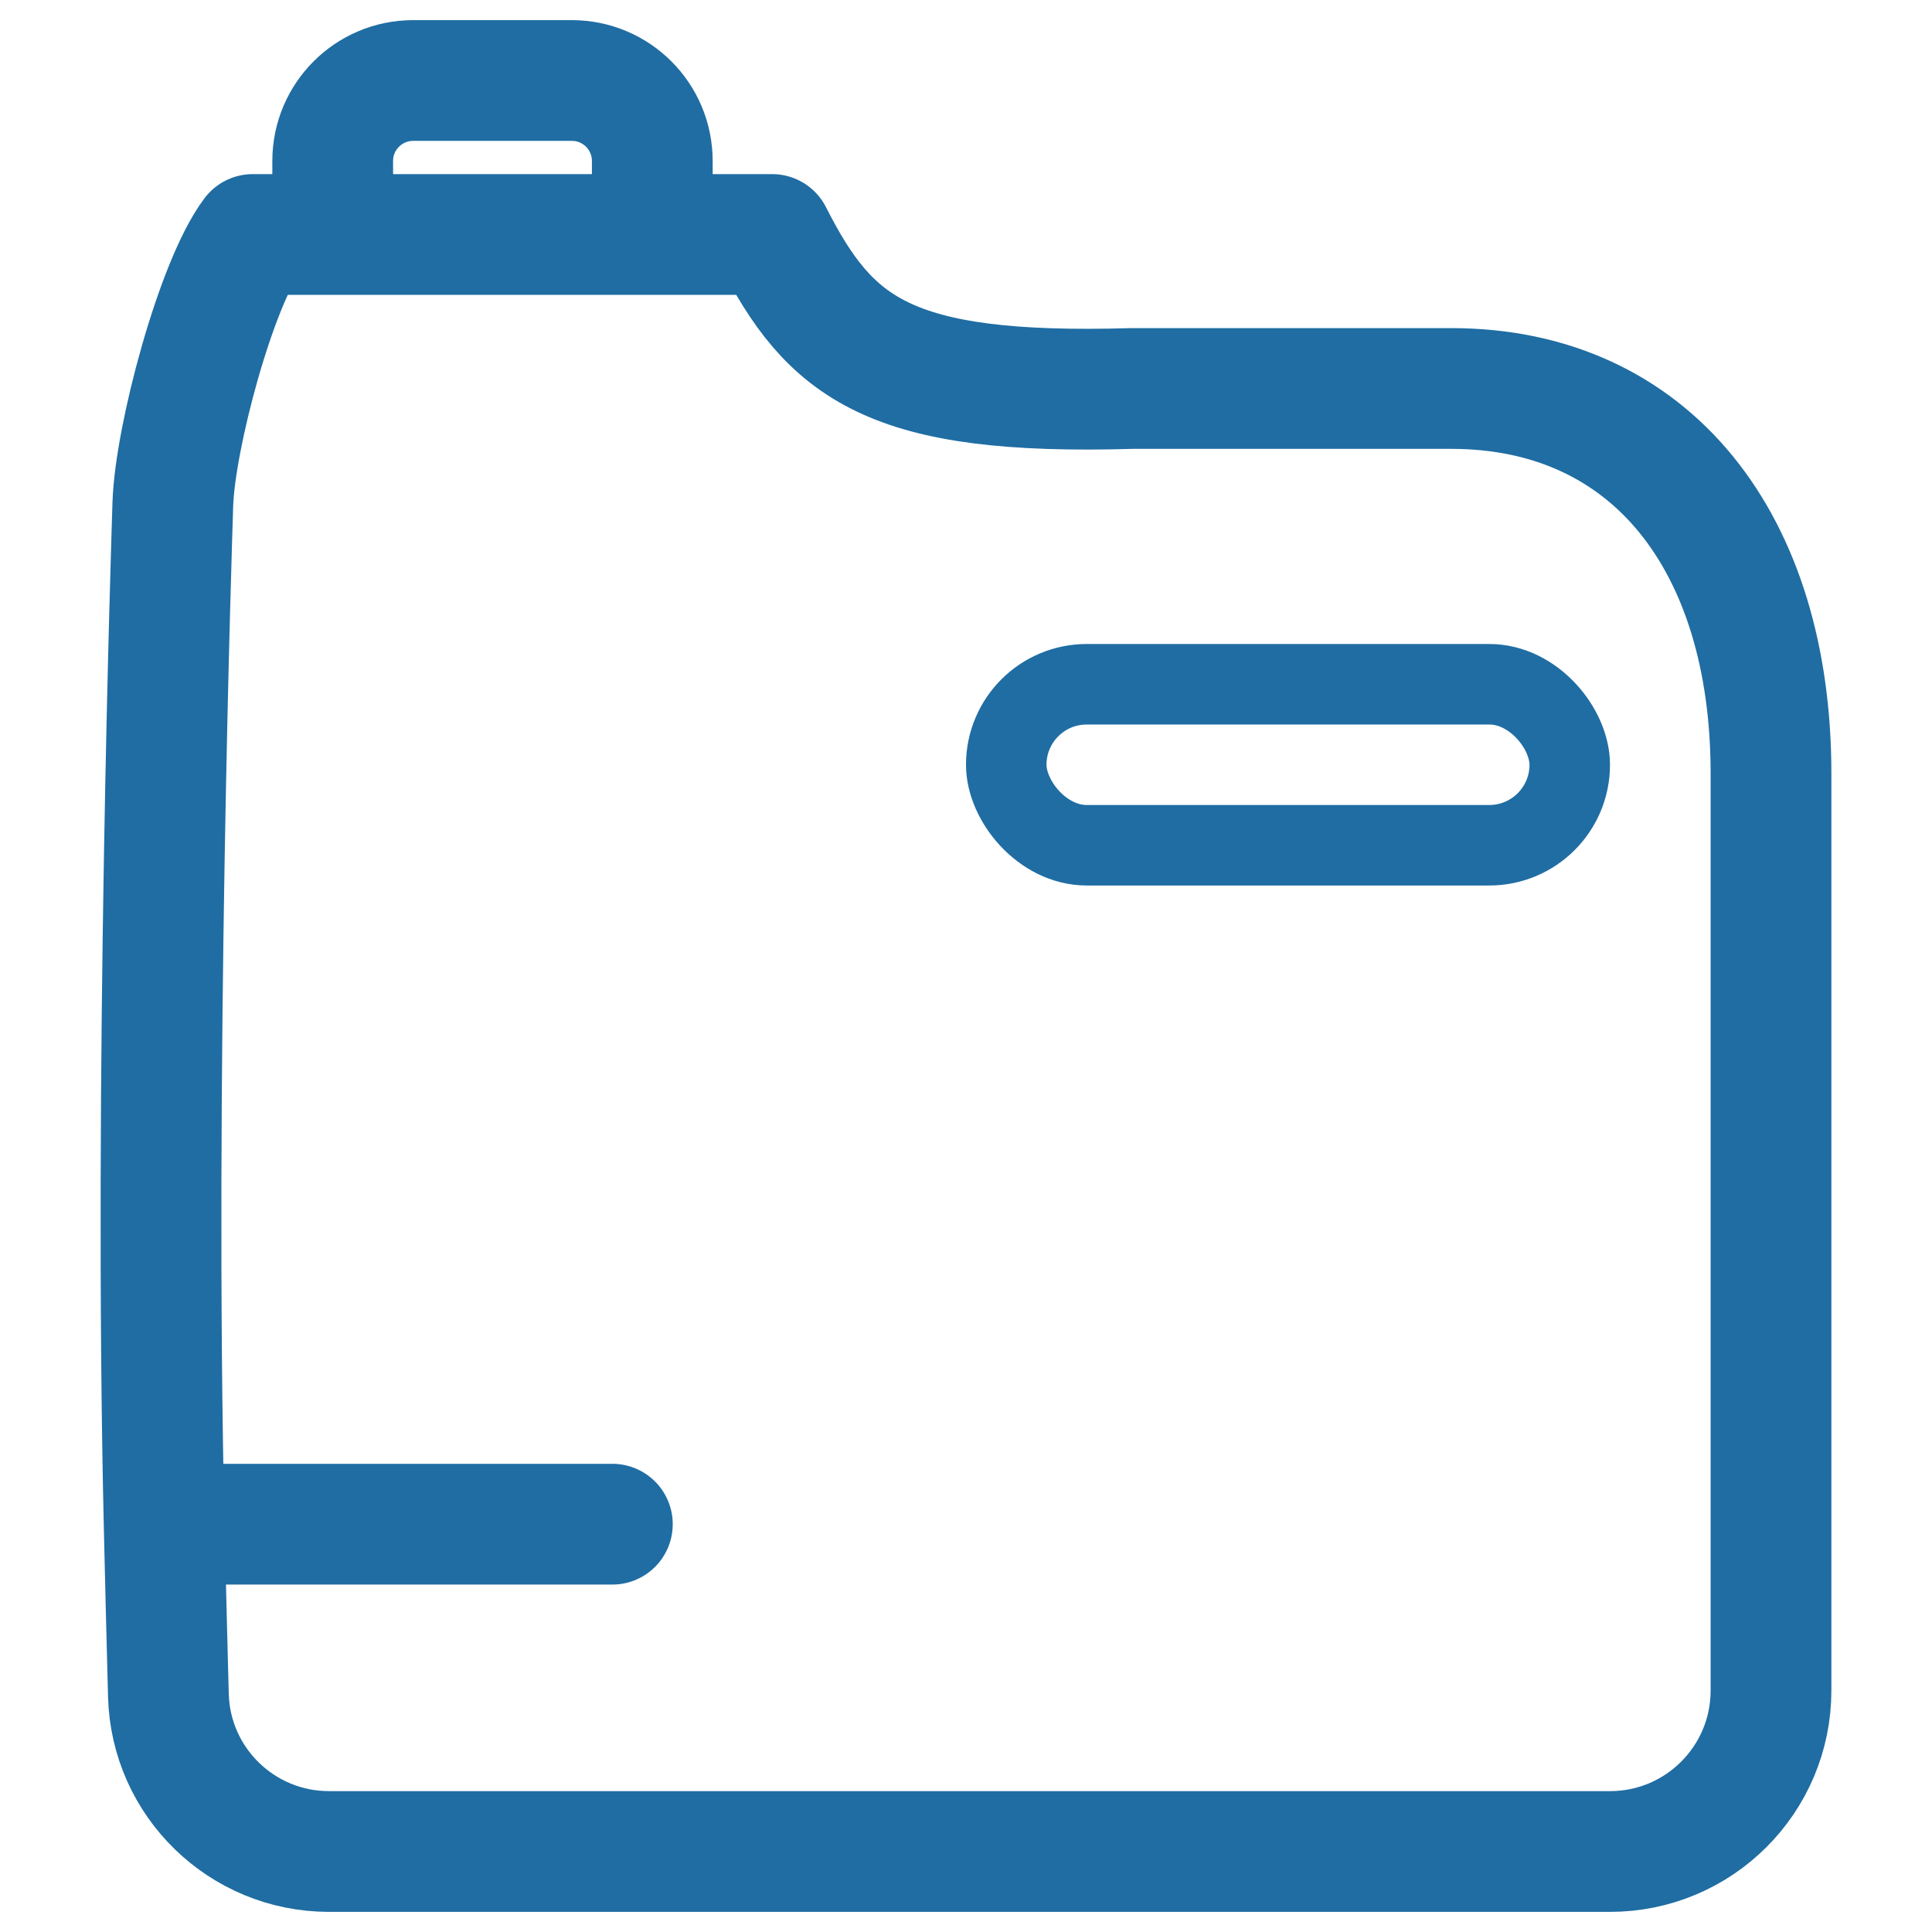
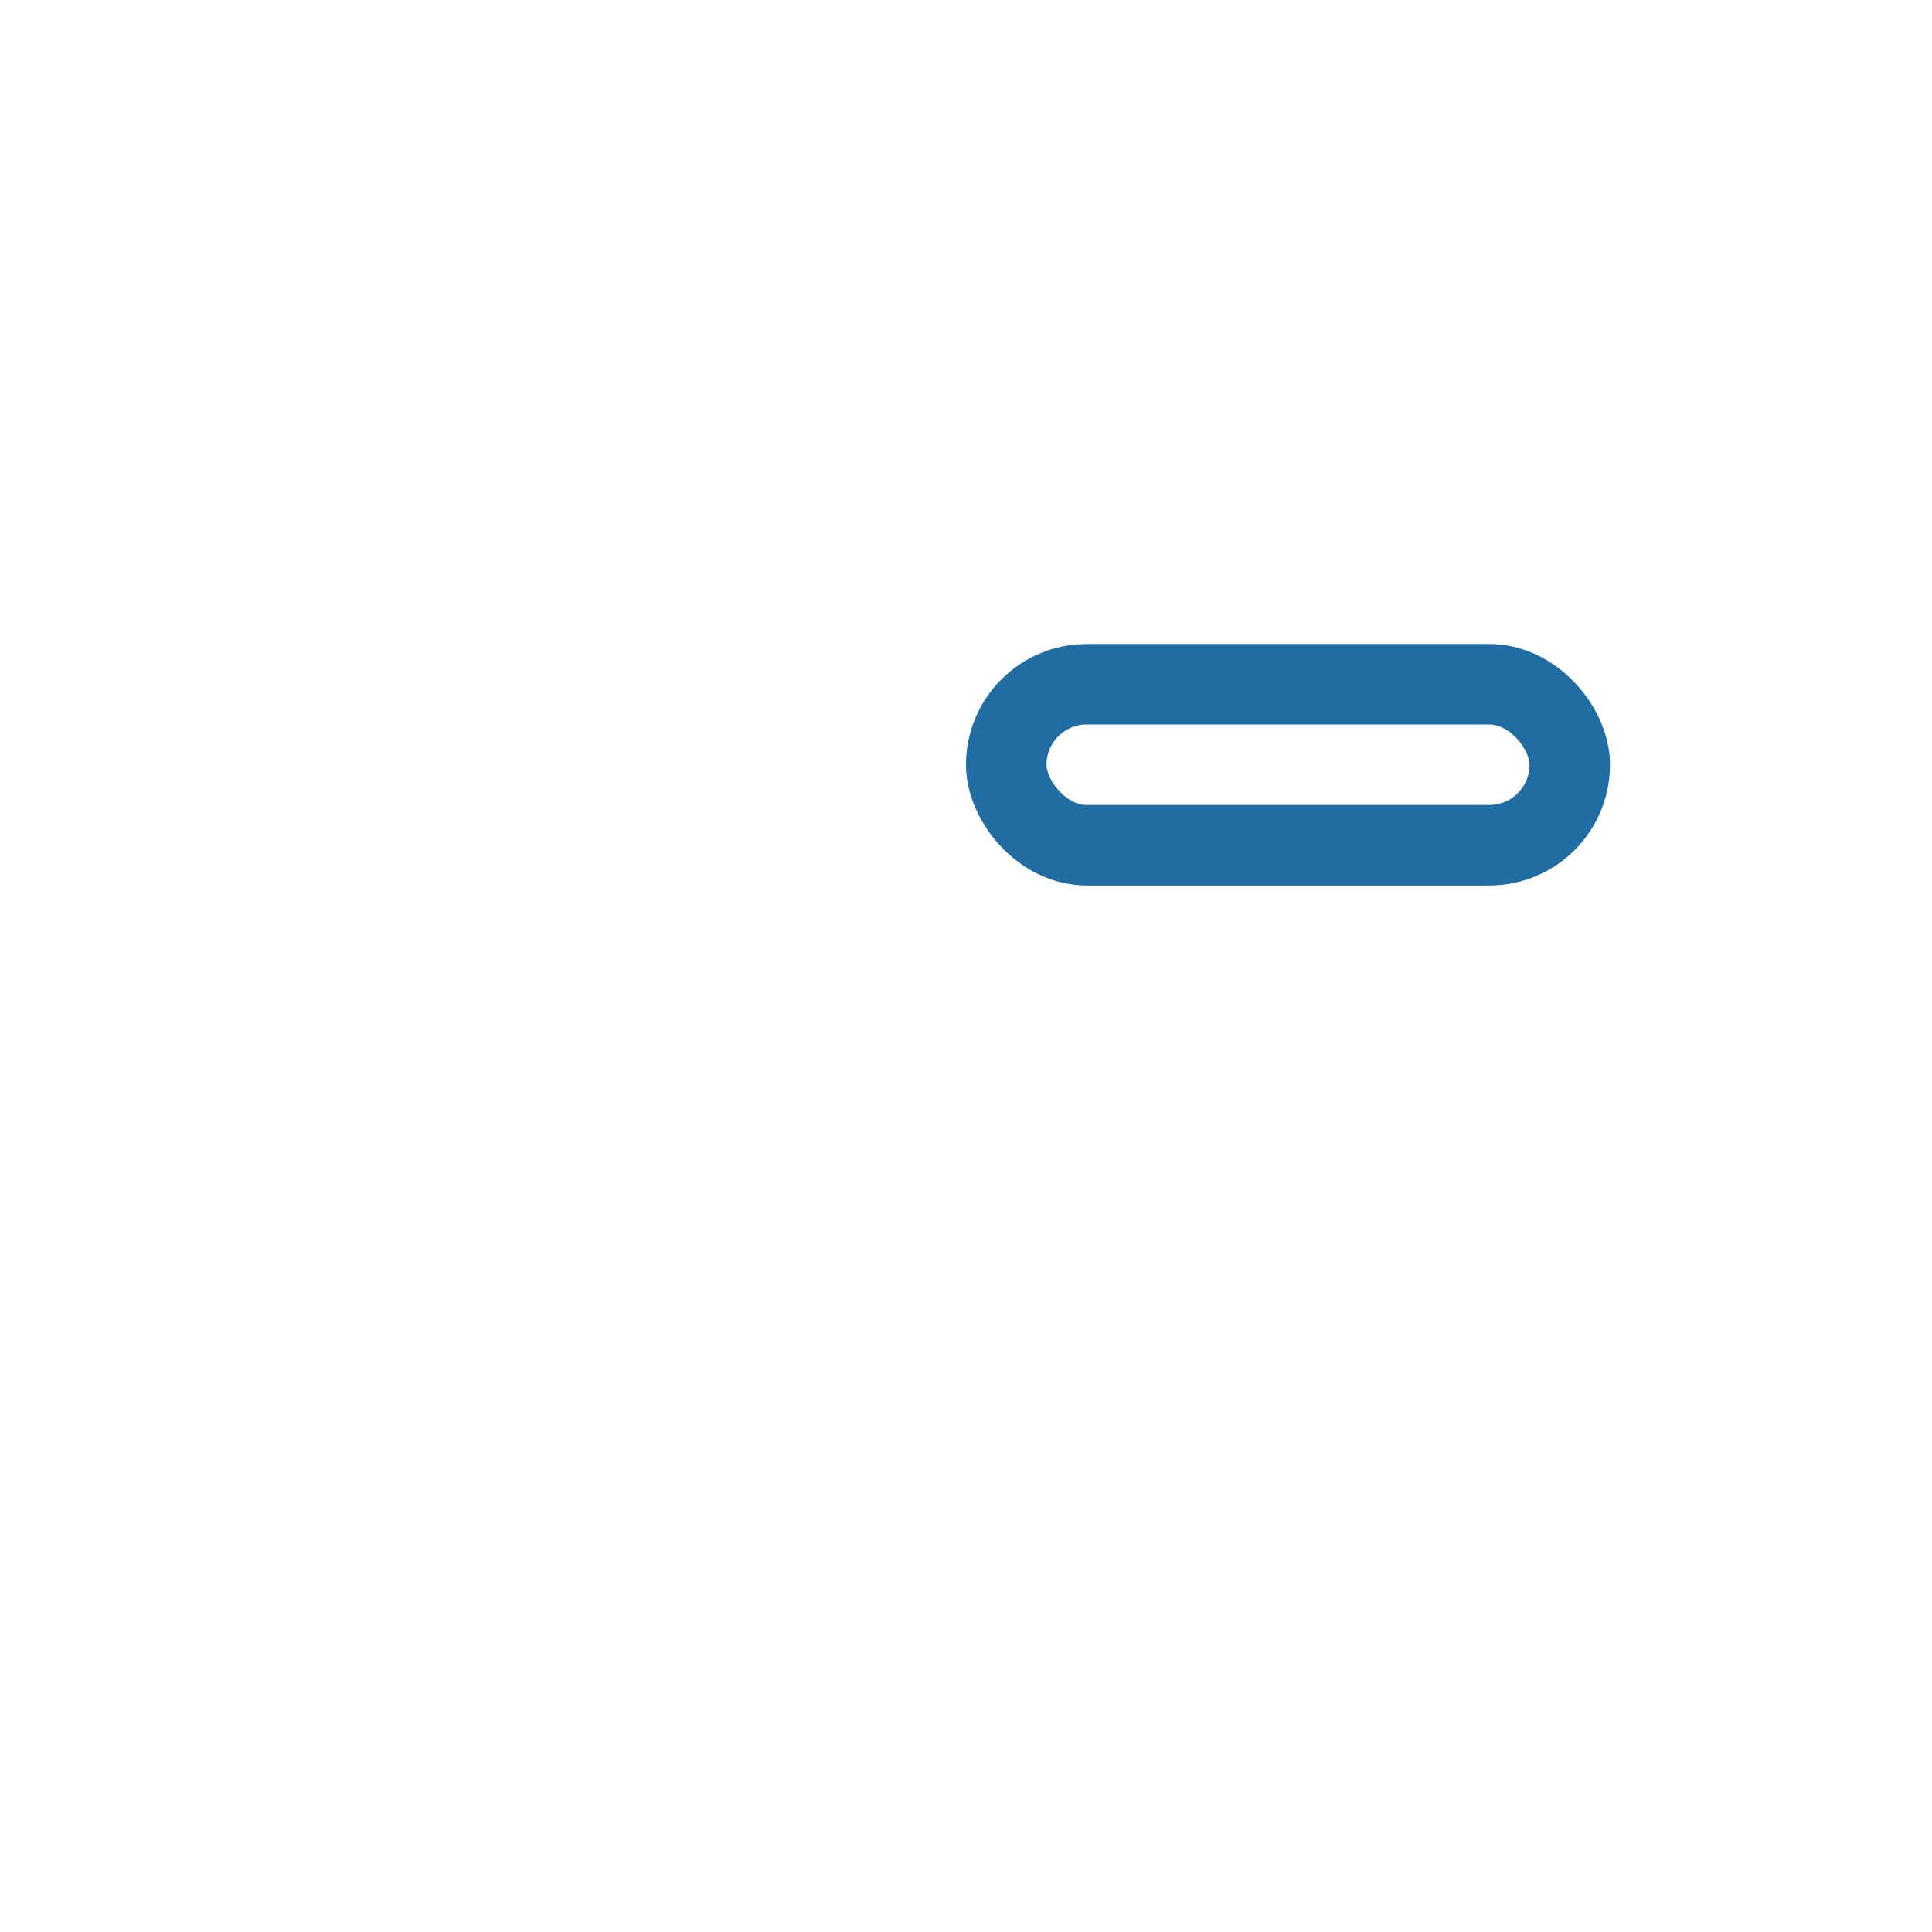
<svg xmlns="http://www.w3.org/2000/svg" width="24" height="24" viewBox="0 0 24 24" fill="none">
-   <path d="M4.133 2.913H3.14C2.683 3.521 2.174 5.436 2.147 6.261C2.134 6.686 1.912 13.394 2.039 18.934M4.133 2.913V2C4.133 1.448 4.58 1 5.133 1H7.103C7.656 1 8.103 1.448 8.103 2V2.913M4.133 2.913H8.103M8.103 2.913H9.592C10.312 4.332 11.043 4.914 14.059 4.826H18.029C20.511 4.826 22 6.739 22 9.609V21C22 22.105 21.105 23 20 23H4.087C3.007 23 2.121 22.141 2.092 21.061C2.074 20.387 2.056 19.672 2.039 18.934M2.039 18.934H7.607" stroke="#1F6DA3" stroke-width="1.5" stroke-linecap="round" stroke-linejoin="round" />
  <rect x="12.5" y="8.5" width="7" height="2" rx="1" stroke="#1F6DA3" />
</svg>